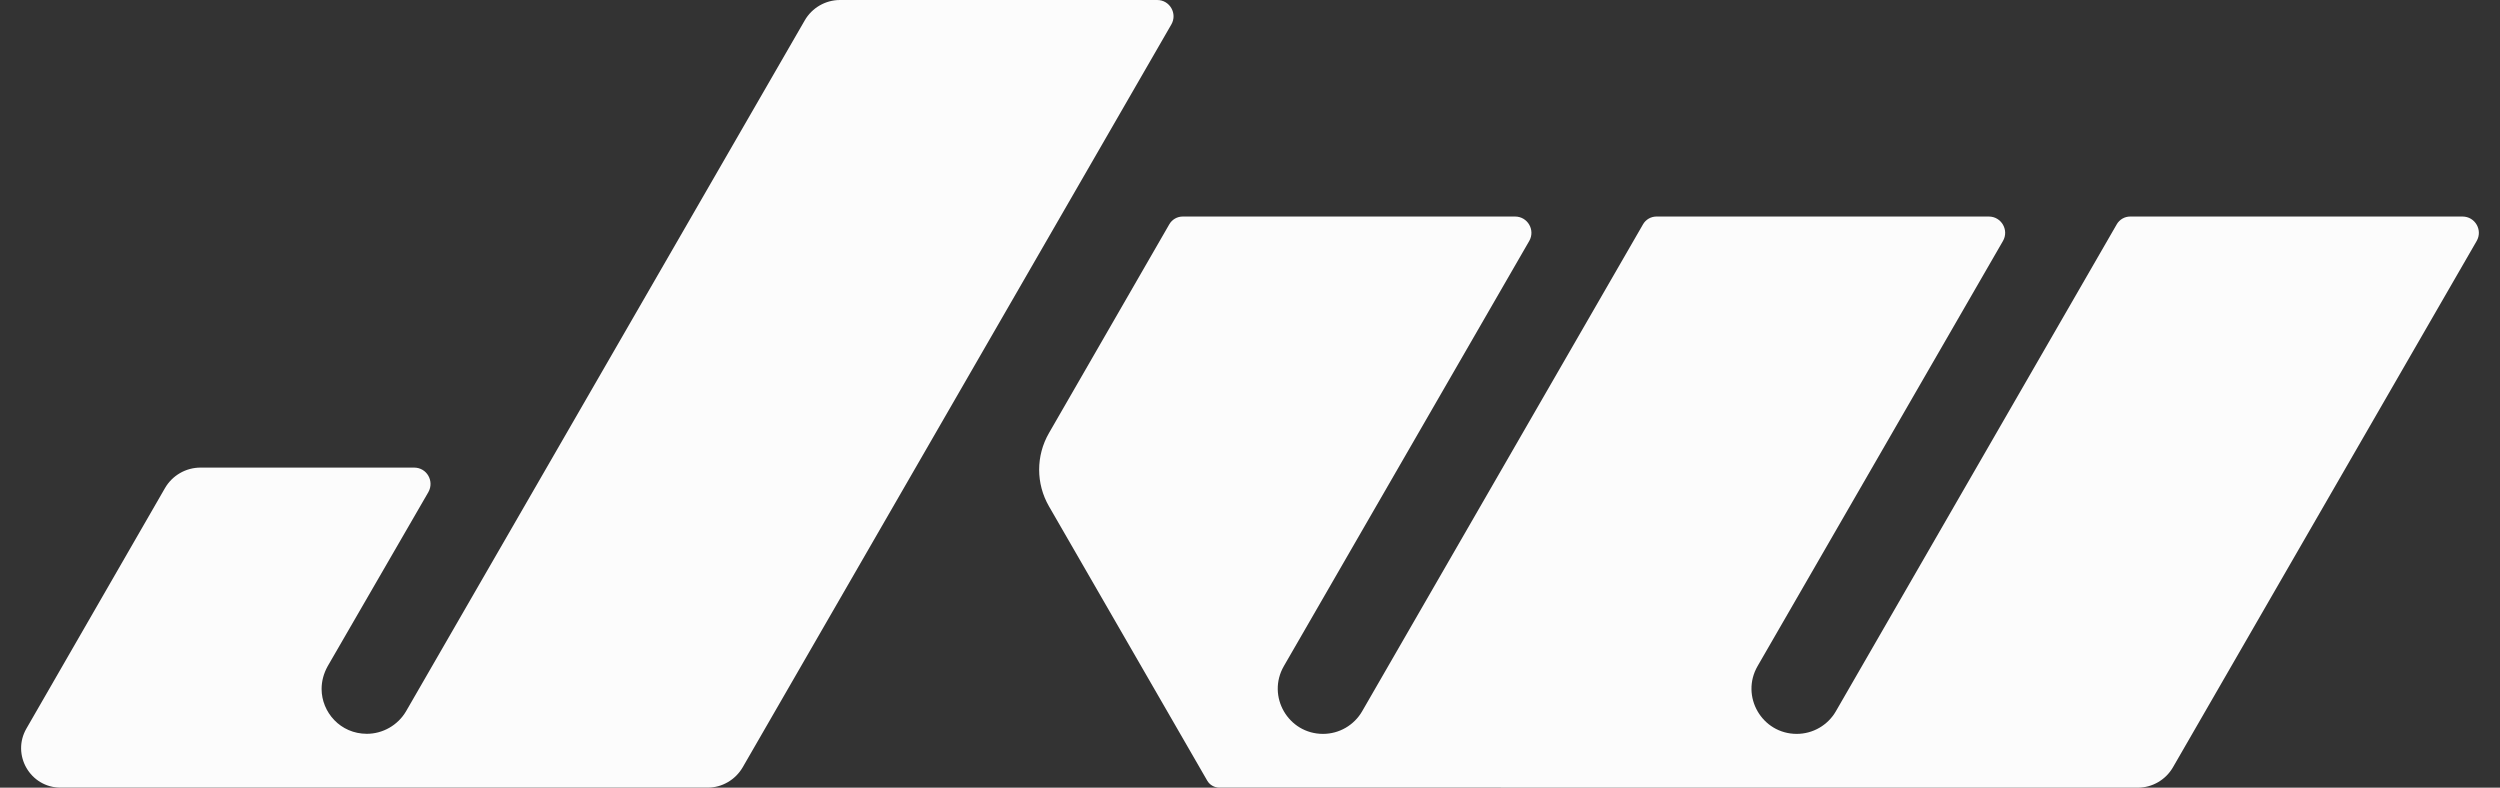
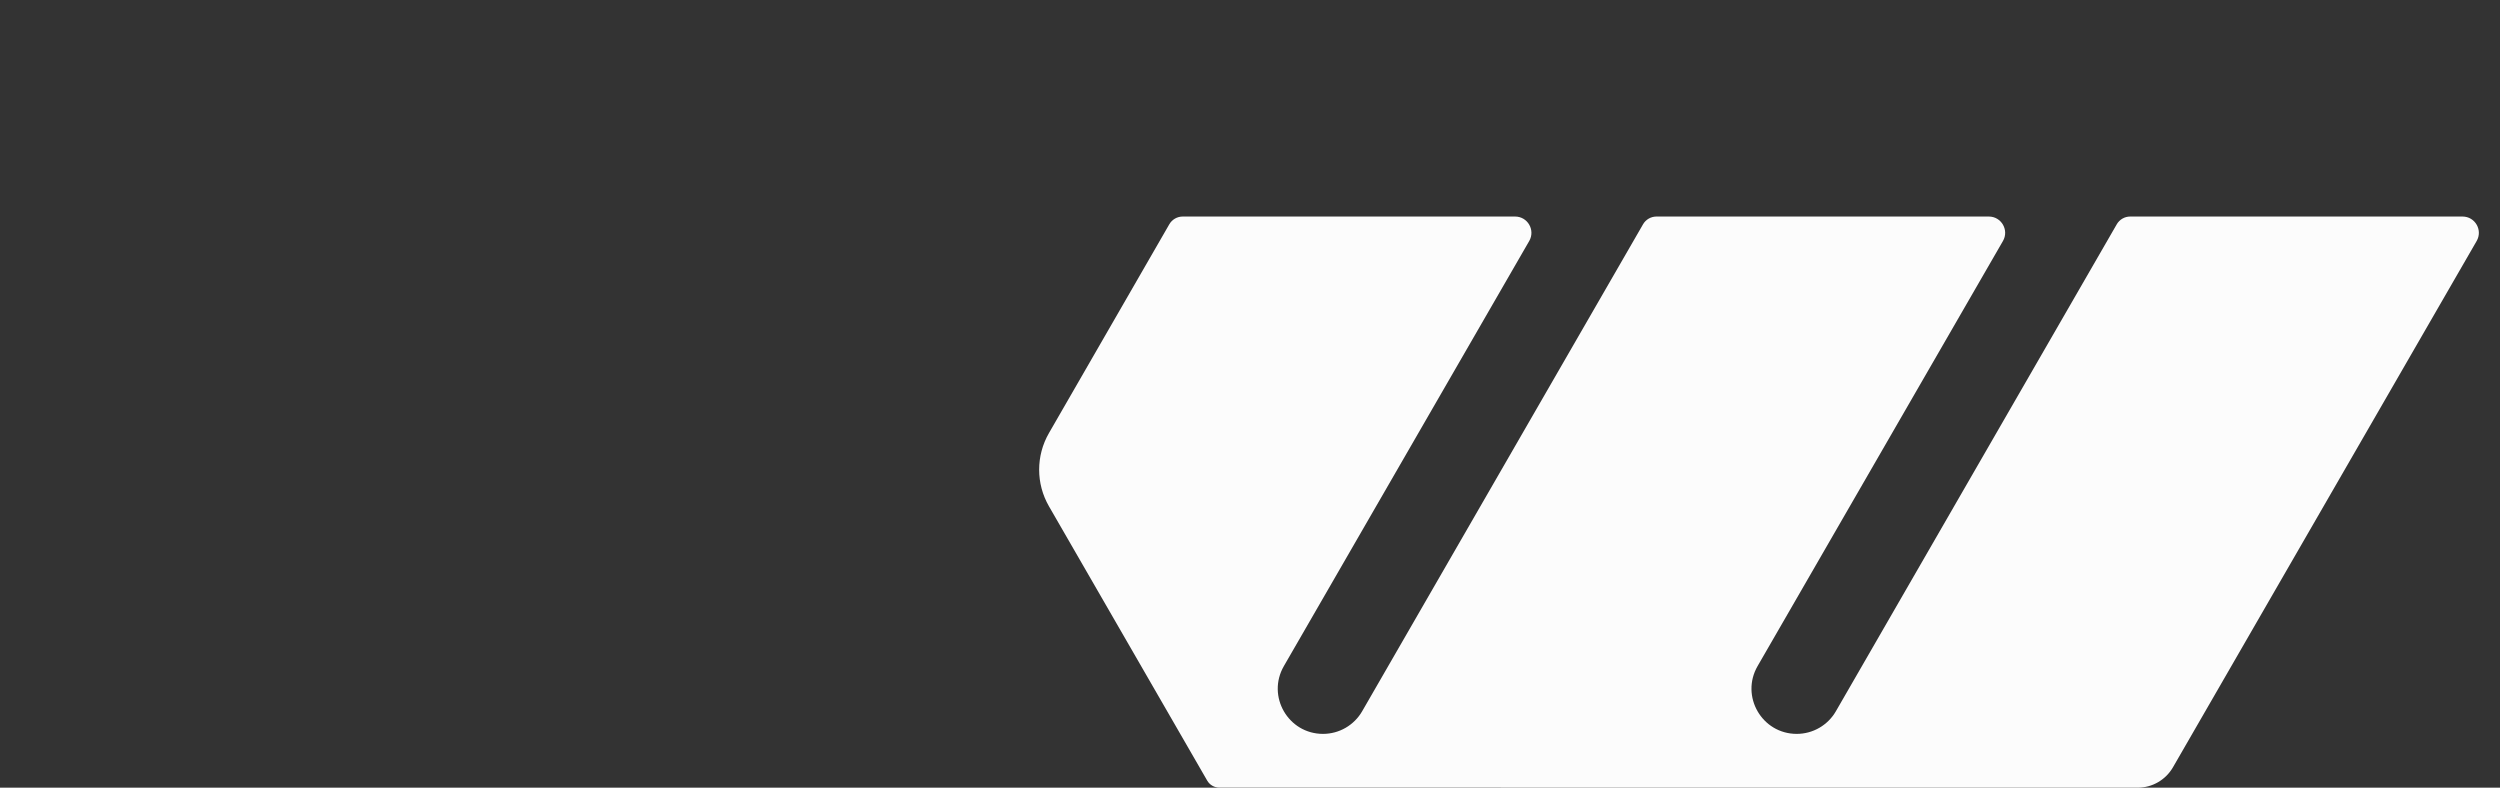
<svg xmlns="http://www.w3.org/2000/svg" id="Layer_1" viewBox="0 0 254.295 80.122">
  <rect x="0" y="0" width="254.295" height="80.122" fill="#333333" stroke="none" />
  <defs>
    <style>.cls-1{fill:#fcfcfc;}</style>
  </defs>
  <path class="cls-1" d="M250.486,22.026h-33.809c-.563,0-1.082.3-1.364.788l-28.572,49.535c-.821,1.423-2.339,2.3-3.982,2.3h0c-3.538,0-5.75-3.83-3.981-6.895l24.959-43.24c.638-1.106-.16-2.488-1.437-2.488h-33.809c-.563,0-1.082.3-1.364.788l-28.572,49.535c-.821,1.423-2.339,2.3-3.982,2.3h0c-3.538,0-5.75-3.83-3.981-6.895l24.958-43.24c.638-1.106-.16-2.488-1.437-2.488h-33.81c-.563,0-1.082.3-1.363.788l-12.244,21.241c-1.328,2.303-1.327,5.14.001,7.443l16.097,27.902c.255.442.726.714,1.236.714l93.406.008c1.482,0,2.851-.791,3.592-2.074l30.893-53.534c.638-1.106-.16-2.488-1.437-2.488Z" />
-   <path class="cls-1" d="M117.71,0c1.277,0,2.075,1.382,1.437,2.488l-43.599,75.555c-.746,1.285-2.115,2.073-3.566,2.073H6.164c-3.086,0-5.016-3.339-3.475-6.013l14.089-24.449c.745-1.293,2.125-2.091,3.618-2.091h21.729c1.285,0,2.073,1.368,1.451,2.488l-10.242,17.707c-.415.746-.622,1.534-.622,2.322,0,2.364,1.908,4.561,4.603,4.561,1.617,0,3.151-.871,3.981-2.281L81.857,2.074c.741-1.283,2.11-2.074,3.592-2.074h32.262Z" />
</svg>